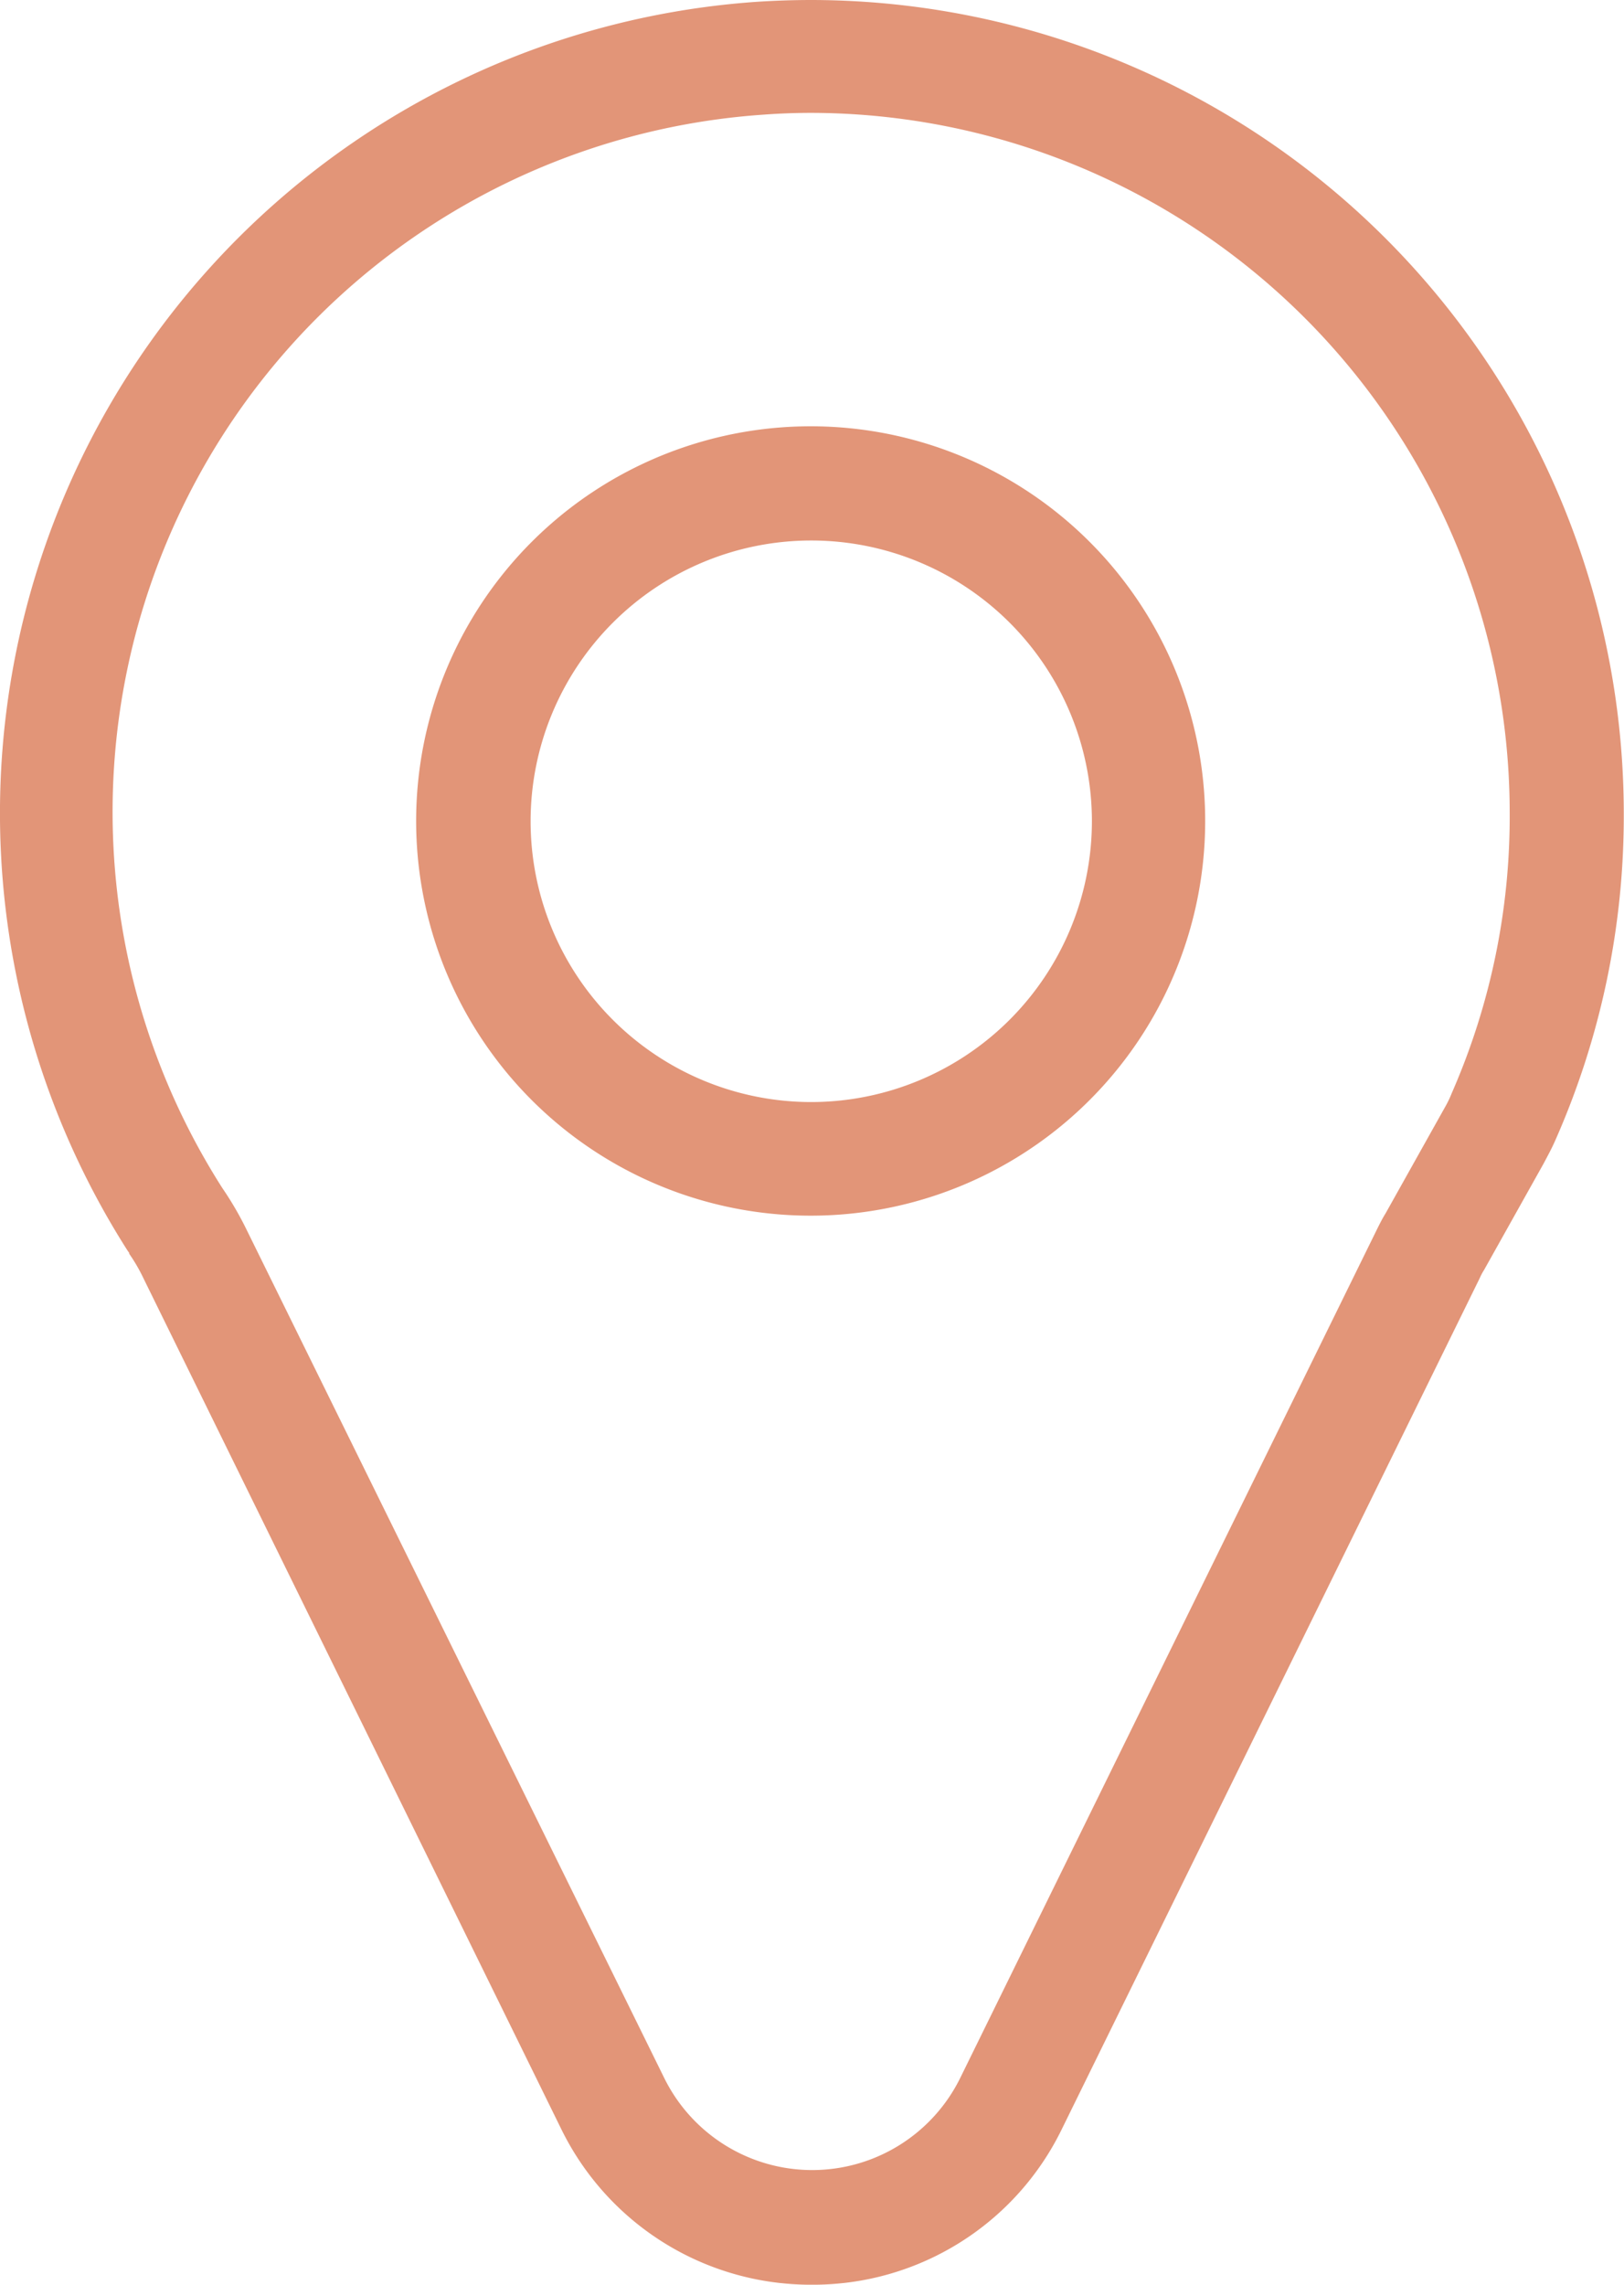
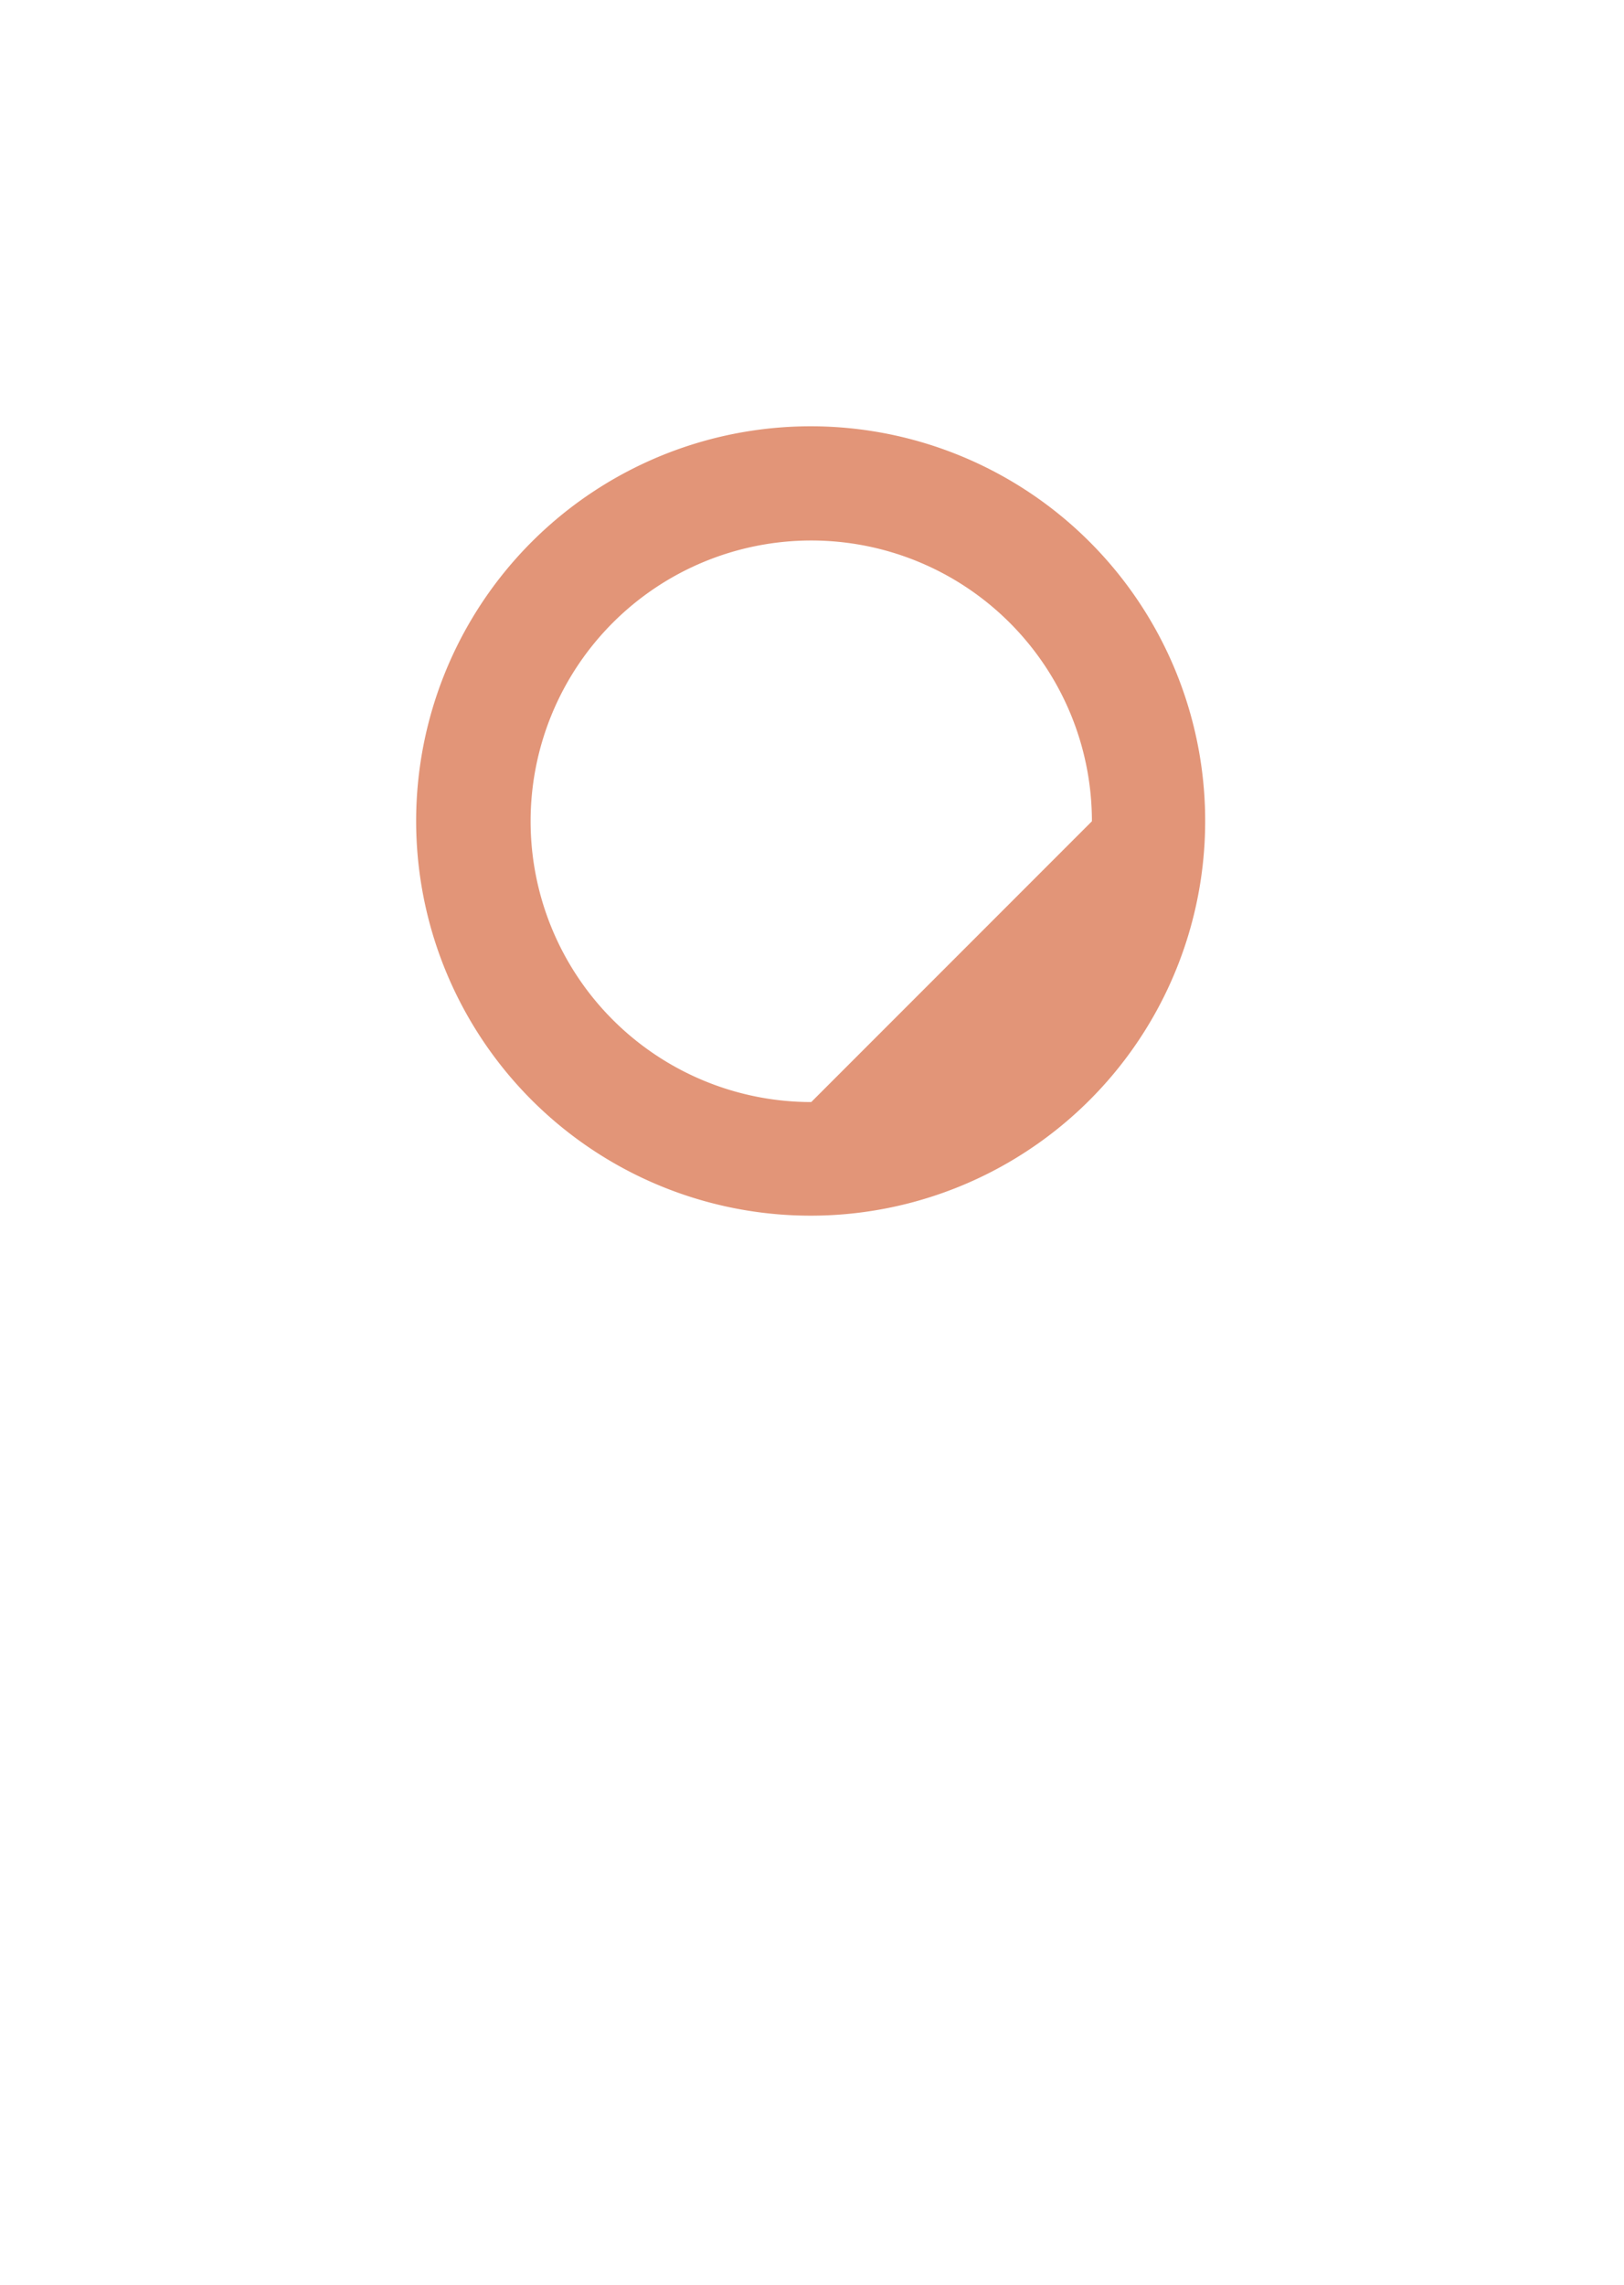
<svg xmlns="http://www.w3.org/2000/svg" width="21.85" height="30.727" viewBox="0 0 21.85 30.727">
  <g id="Groupe_25" data-name="Groupe 25" transform="translate(-809.14 -3730)">
-     <path id="Tracé_11" data-name="Tracé 11" d="M118.059,49.1c-.237,0-.482.008-.718.023a10.938,10.938,0,0,0-8.477,16.808.04.04,0,0,1,.015.031,2.31,2.31,0,0,1,.191.329l5.618,11.435a3.736,3.736,0,0,0,3.371,2.1h0a3.722,3.722,0,0,0,3.371-2.1l5.618-11.435a.833.833,0,0,1,.061-.115l.8-1.429c.061-.115.115-.214.161-.321a10.777,10.777,0,0,0,.917-4.387A10.944,10.944,0,0,0,118.059,49.1Zm8.614,14.7a1.43,1.43,0,0,1-.092.191l-.8,1.429c-.038.061-.069.122-.1.183l-5.618,11.435a2.22,2.22,0,0,1-3.99,0L110.439,65.6h0a4.41,4.41,0,0,0-.306-.52,9.4,9.4,0,0,1,7.292-14.439c.206-.015.42-.023.627-.023a9.414,9.414,0,0,1,9.4,9.4A9.257,9.257,0,0,1,126.673,63.8Z" transform="translate(702 3680.9)" fill="#e29578" />
    <g id="Groupe_24" data-name="Groupe 24" transform="translate(814.755 3735.733)">
-       <path id="Tracé_12" data-name="Tracé 12" d="M185.9,124.1a5.308,5.308,0,1,0,5.3,5.312A5.307,5.307,0,0,0,185.9,124.1Zm0,9.088a3.776,3.776,0,1,1,3.776-3.776A3.779,3.779,0,0,1,185.9,133.188Z" transform="translate(-180.6 -124.1)" fill="#e29578" />
+       <path id="Tracé_12" data-name="Tracé 12" d="M185.9,124.1a5.308,5.308,0,1,0,5.3,5.312A5.307,5.307,0,0,0,185.9,124.1Zm0,9.088a3.776,3.776,0,1,1,3.776-3.776Z" transform="translate(-180.6 -124.1)" fill="#e29578" />
    </g>
  </g>
</svg>